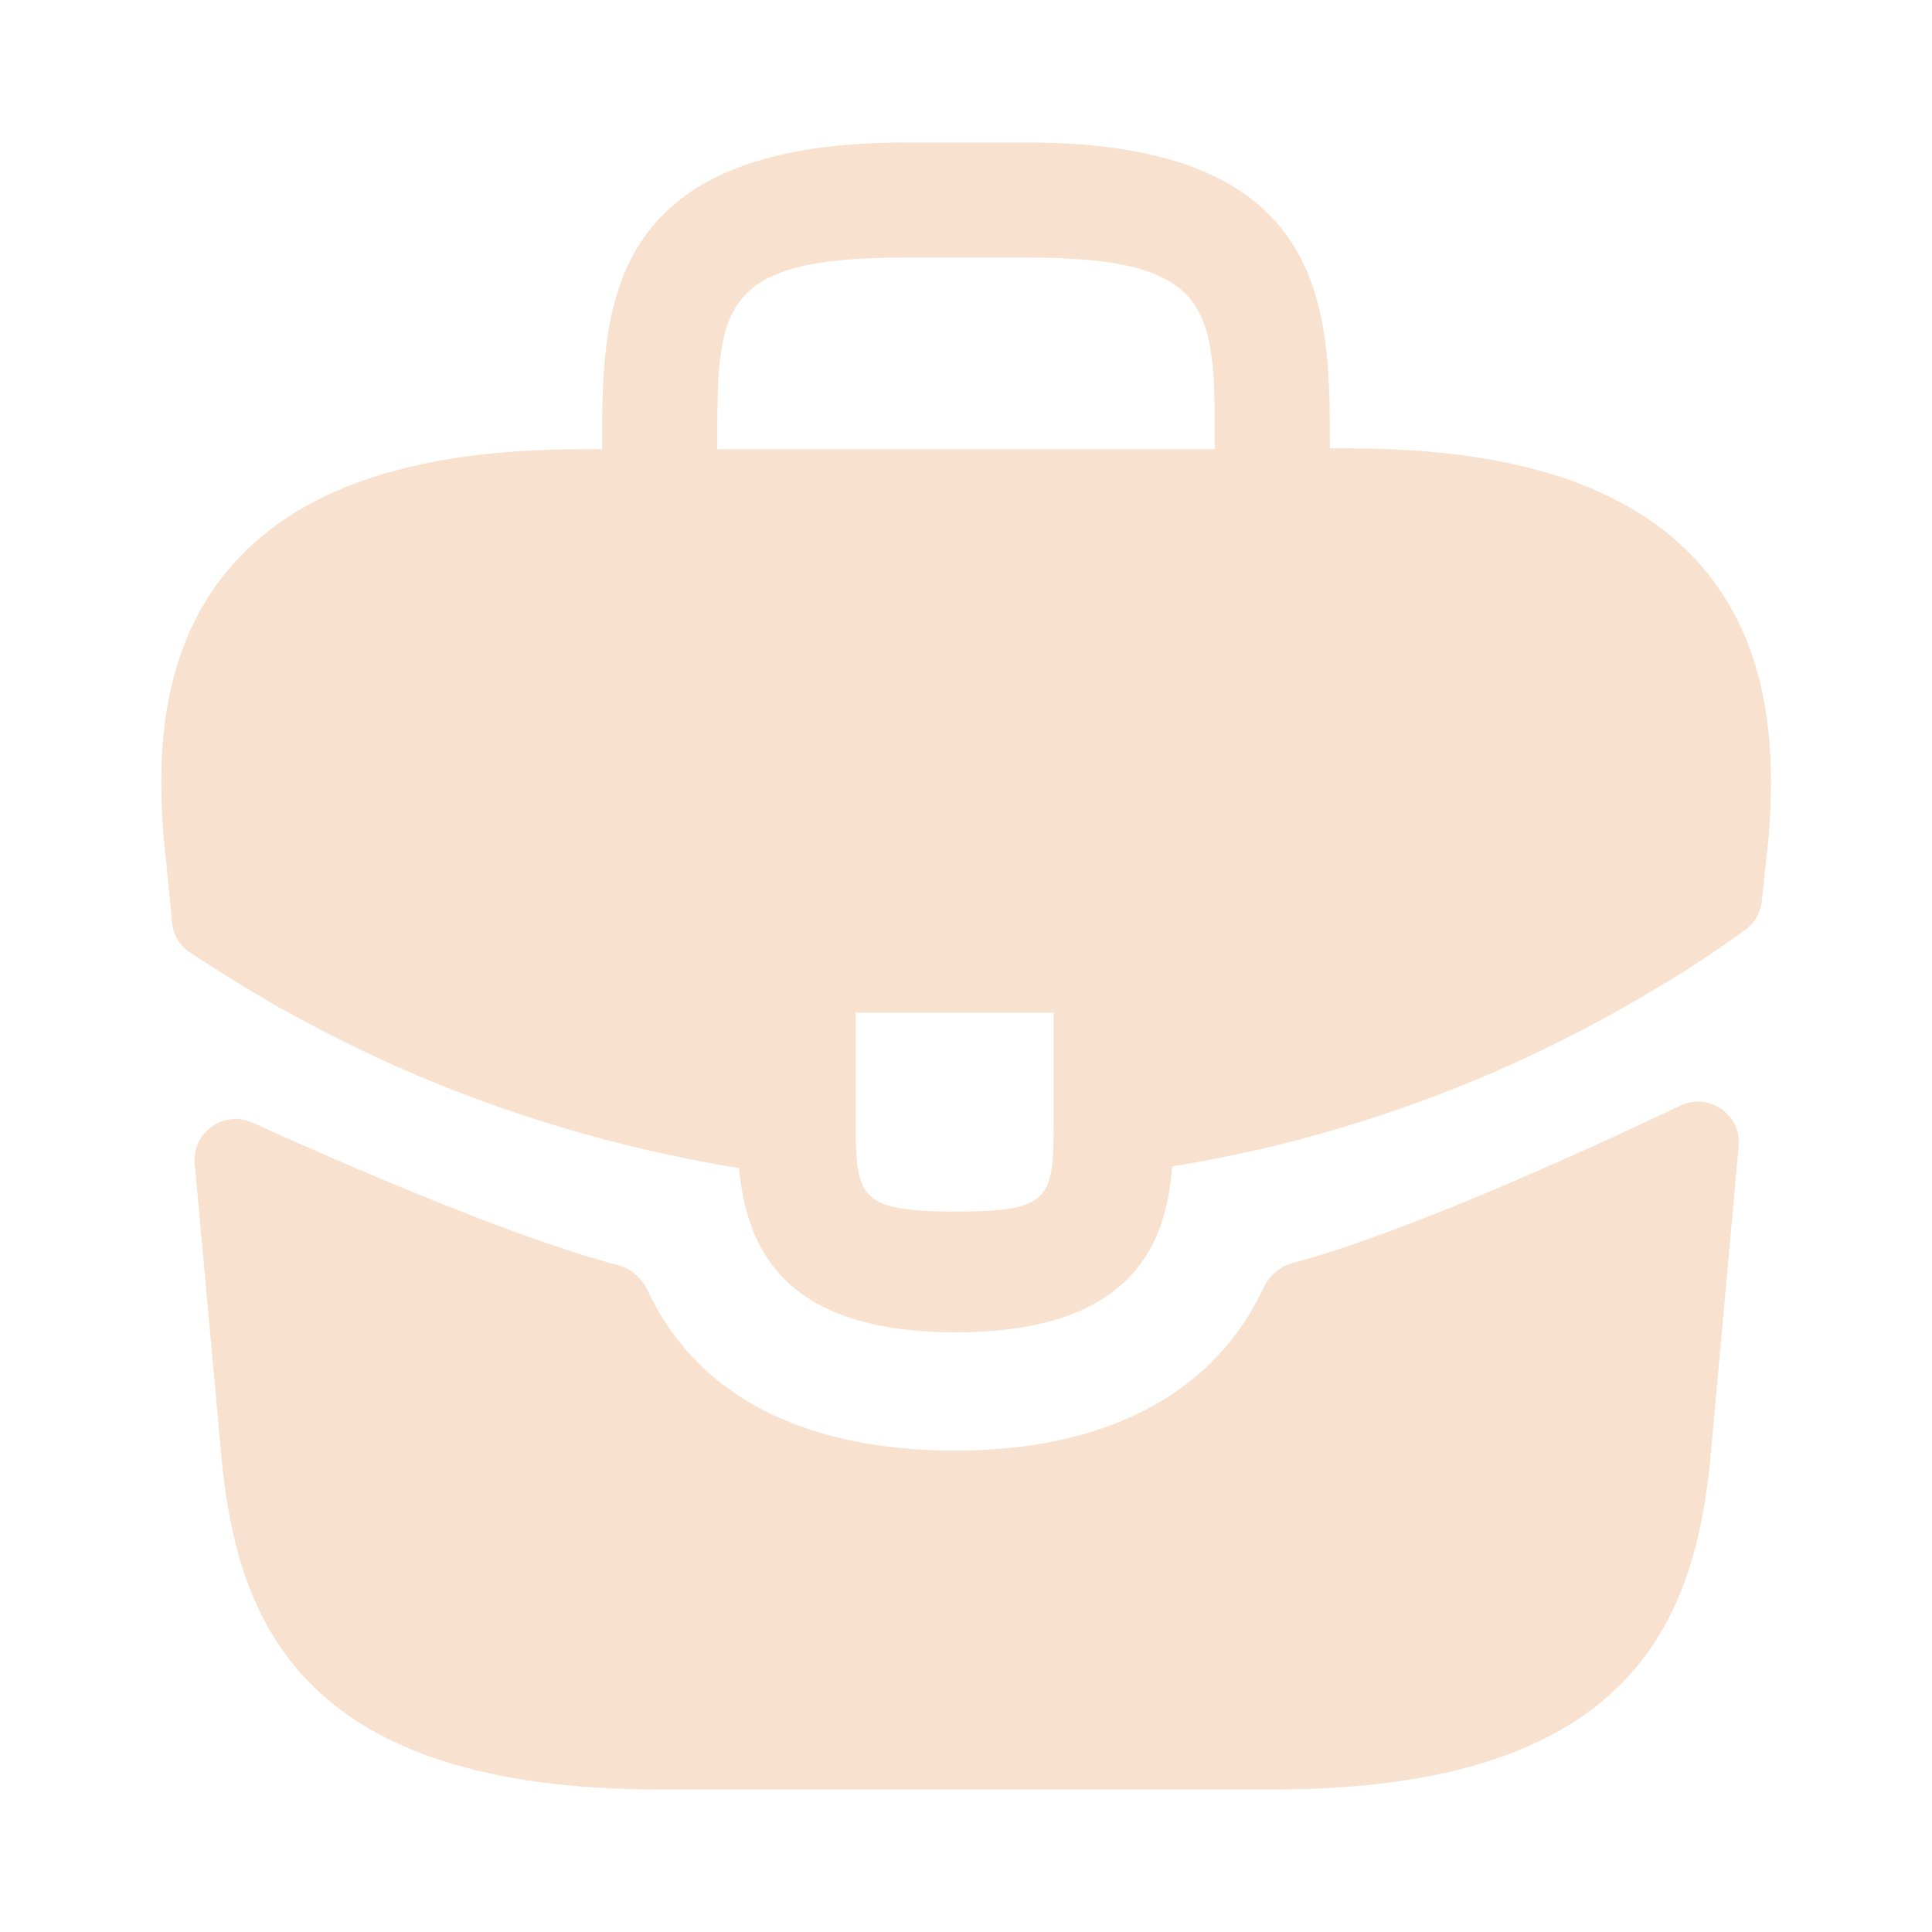
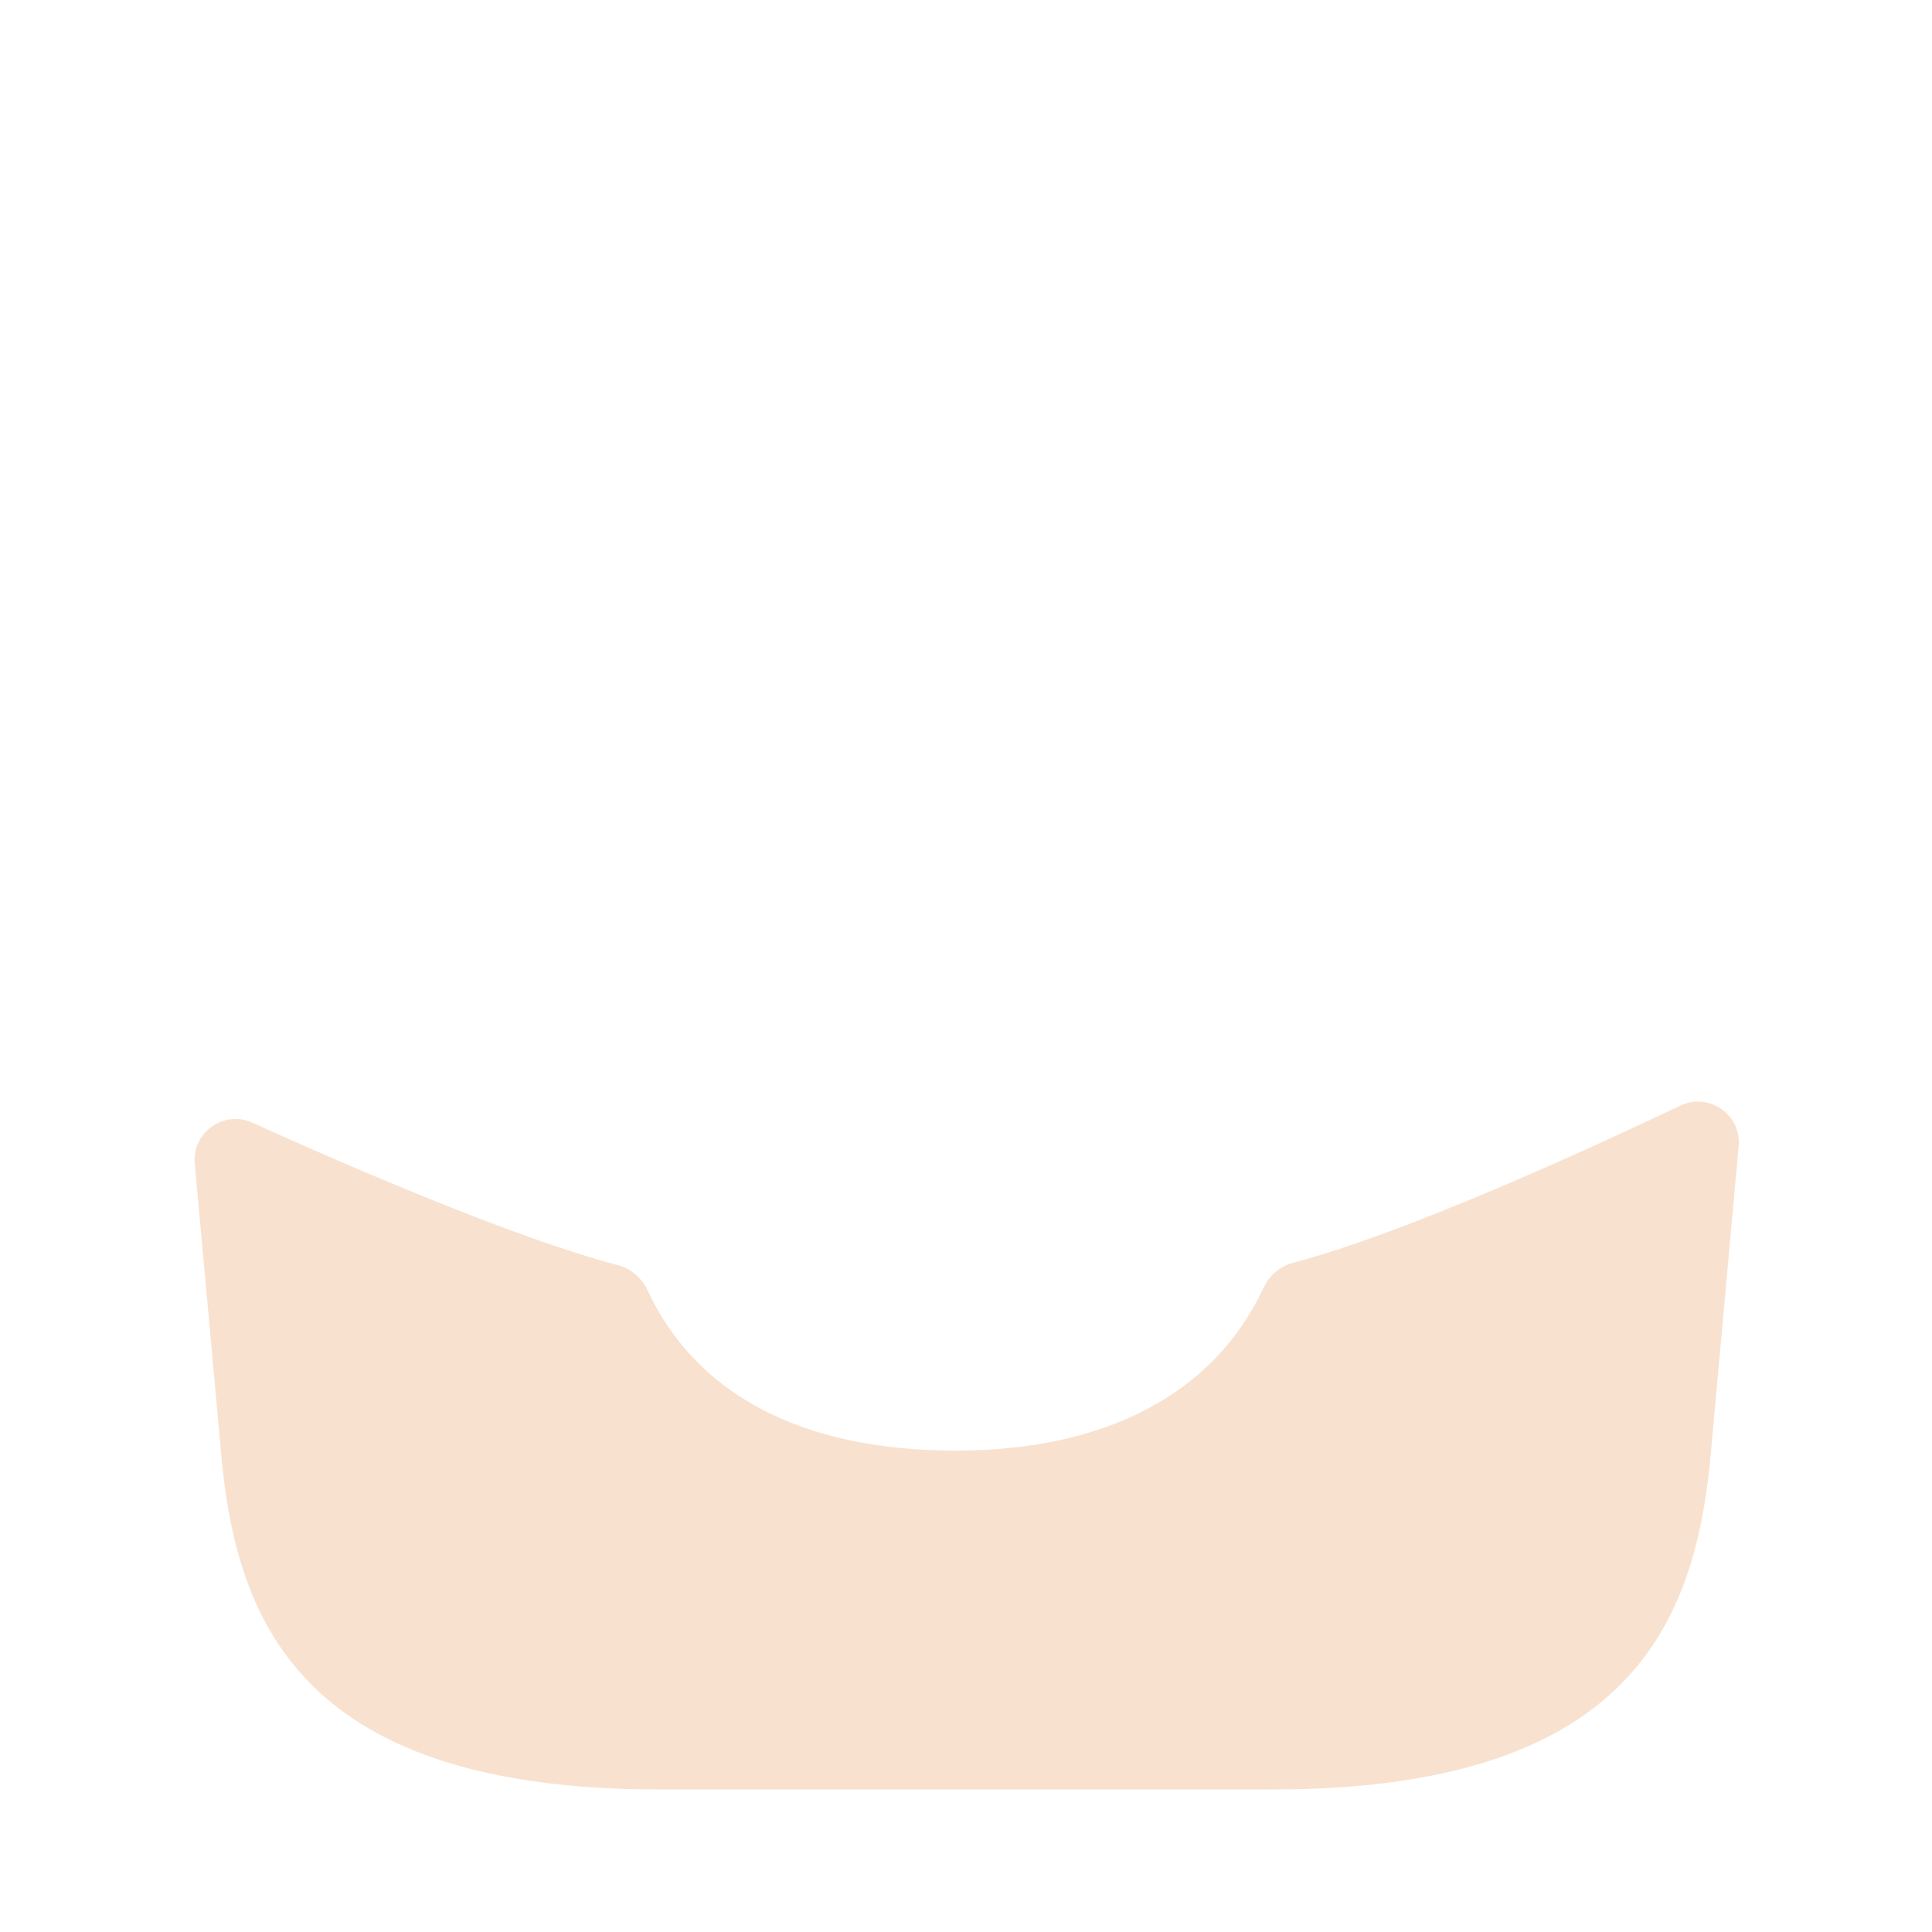
<svg xmlns="http://www.w3.org/2000/svg" width="34" height="34" viewBox="0 0 34 34" fill="none">
-   <path d="M29.878 9.888C28.673 8.557 26.662 7.891 23.743 7.891H23.403V7.834C23.403 5.454 23.403 2.508 18.077 2.508H15.923C10.597 2.508 10.597 5.468 10.597 7.834V7.905H10.257C7.324 7.905 5.327 8.571 4.123 9.903C2.72 11.461 2.763 13.558 2.904 14.988L2.918 15.088L3.028 16.24C3.048 16.452 3.163 16.643 3.341 16.76C3.681 16.983 4.249 17.349 4.59 17.538C4.788 17.666 5.001 17.779 5.213 17.893C7.636 19.224 10.299 20.117 13.005 20.556C13.133 21.888 13.713 23.446 16.816 23.446C19.918 23.446 20.528 21.902 20.627 20.528C23.517 20.06 26.308 19.054 28.829 17.581C28.914 17.538 28.971 17.496 29.042 17.453C29.604 17.136 30.187 16.744 30.718 16.361C30.878 16.245 30.981 16.067 31.003 15.871L31.025 15.668L31.096 15.003C31.11 14.918 31.11 14.847 31.124 14.748C31.238 13.317 31.209 11.362 29.878 9.888ZM18.544 19.593C18.544 21.094 18.544 21.321 16.802 21.321C15.059 21.321 15.059 21.052 15.059 19.607V17.822H18.544V19.593ZM12.623 7.891V7.834C12.623 5.426 12.623 4.533 15.923 4.533H18.077C21.378 4.533 21.378 5.44 21.378 7.834V7.905H12.623V7.891Z" fill="#F8E2CF" />
  <path d="M29.571 19.457C30.072 19.218 30.649 19.615 30.598 20.168L30.09 25.769C29.792 28.602 28.631 31.492 22.397 31.492H11.602C5.369 31.492 4.207 28.602 3.91 25.783L3.427 20.474C3.378 19.928 3.941 19.531 4.441 19.757C6.055 20.488 9.035 21.783 10.875 22.265C11.108 22.326 11.296 22.493 11.398 22.711C12.258 24.55 14.123 25.528 16.816 25.528C19.482 25.528 21.371 24.512 22.233 22.669C22.335 22.45 22.524 22.284 22.757 22.223C24.711 21.708 27.883 20.26 29.571 19.457Z" fill="#F8E2CF" />
</svg>